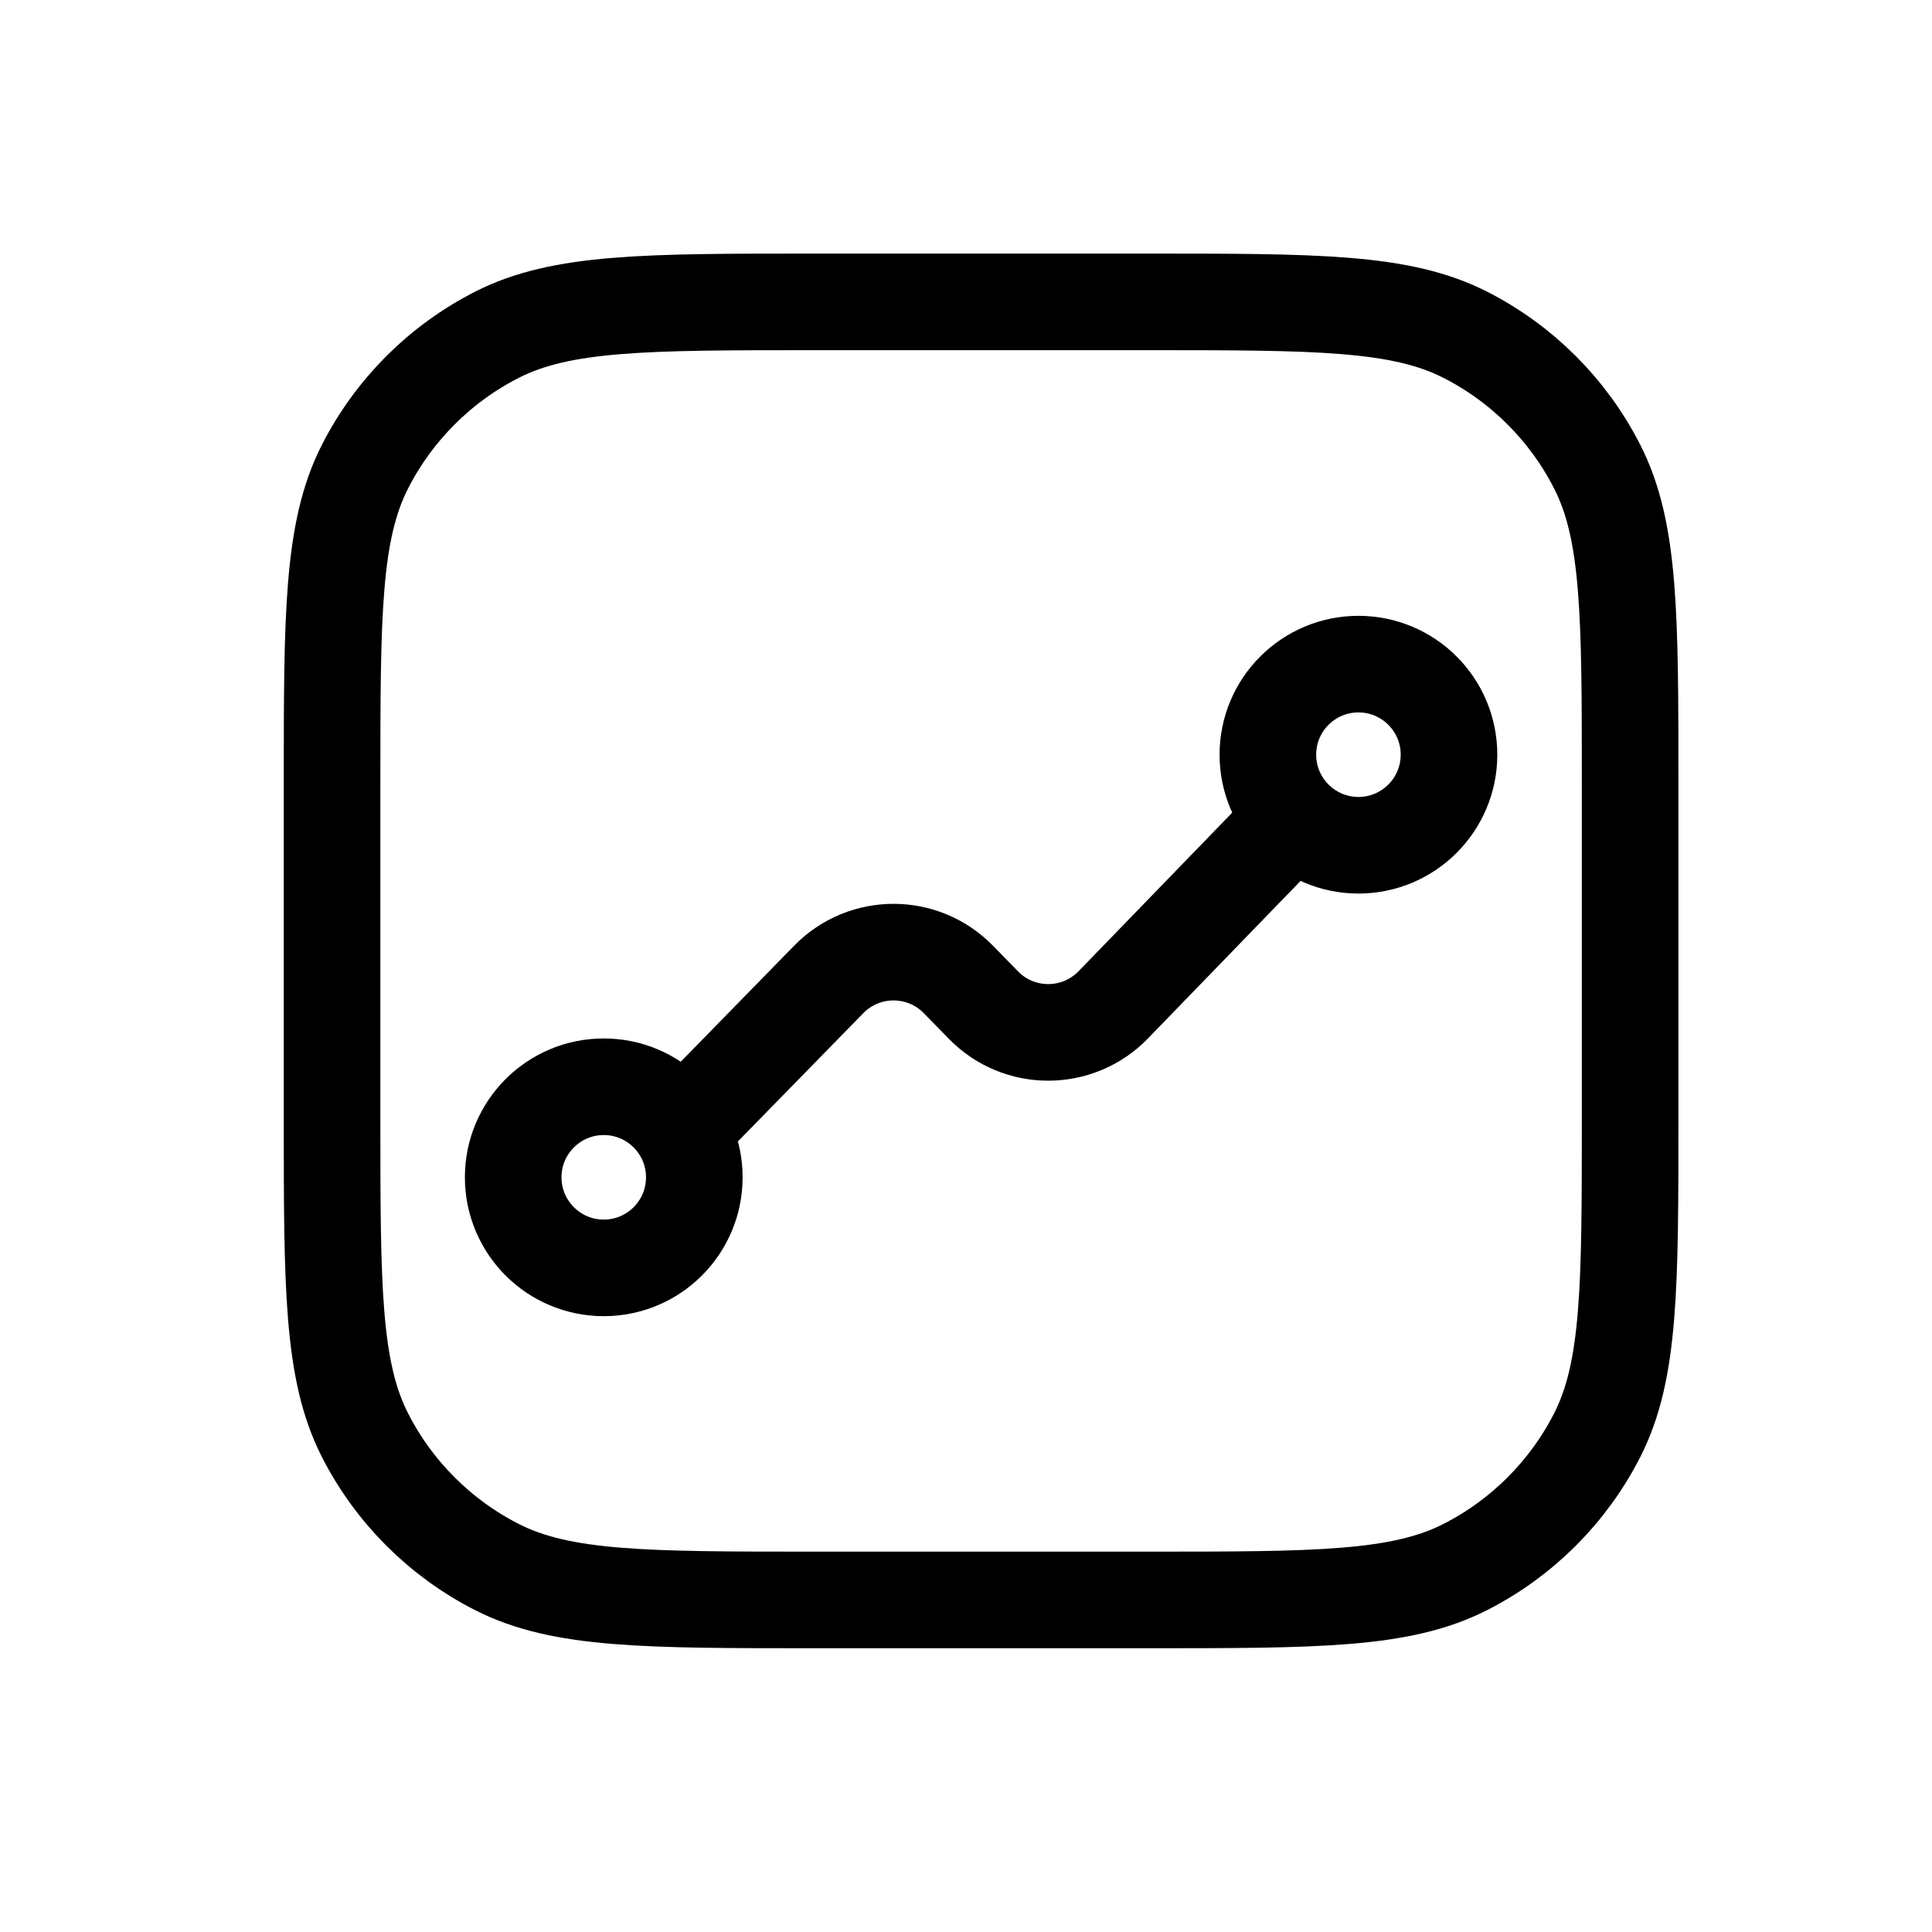
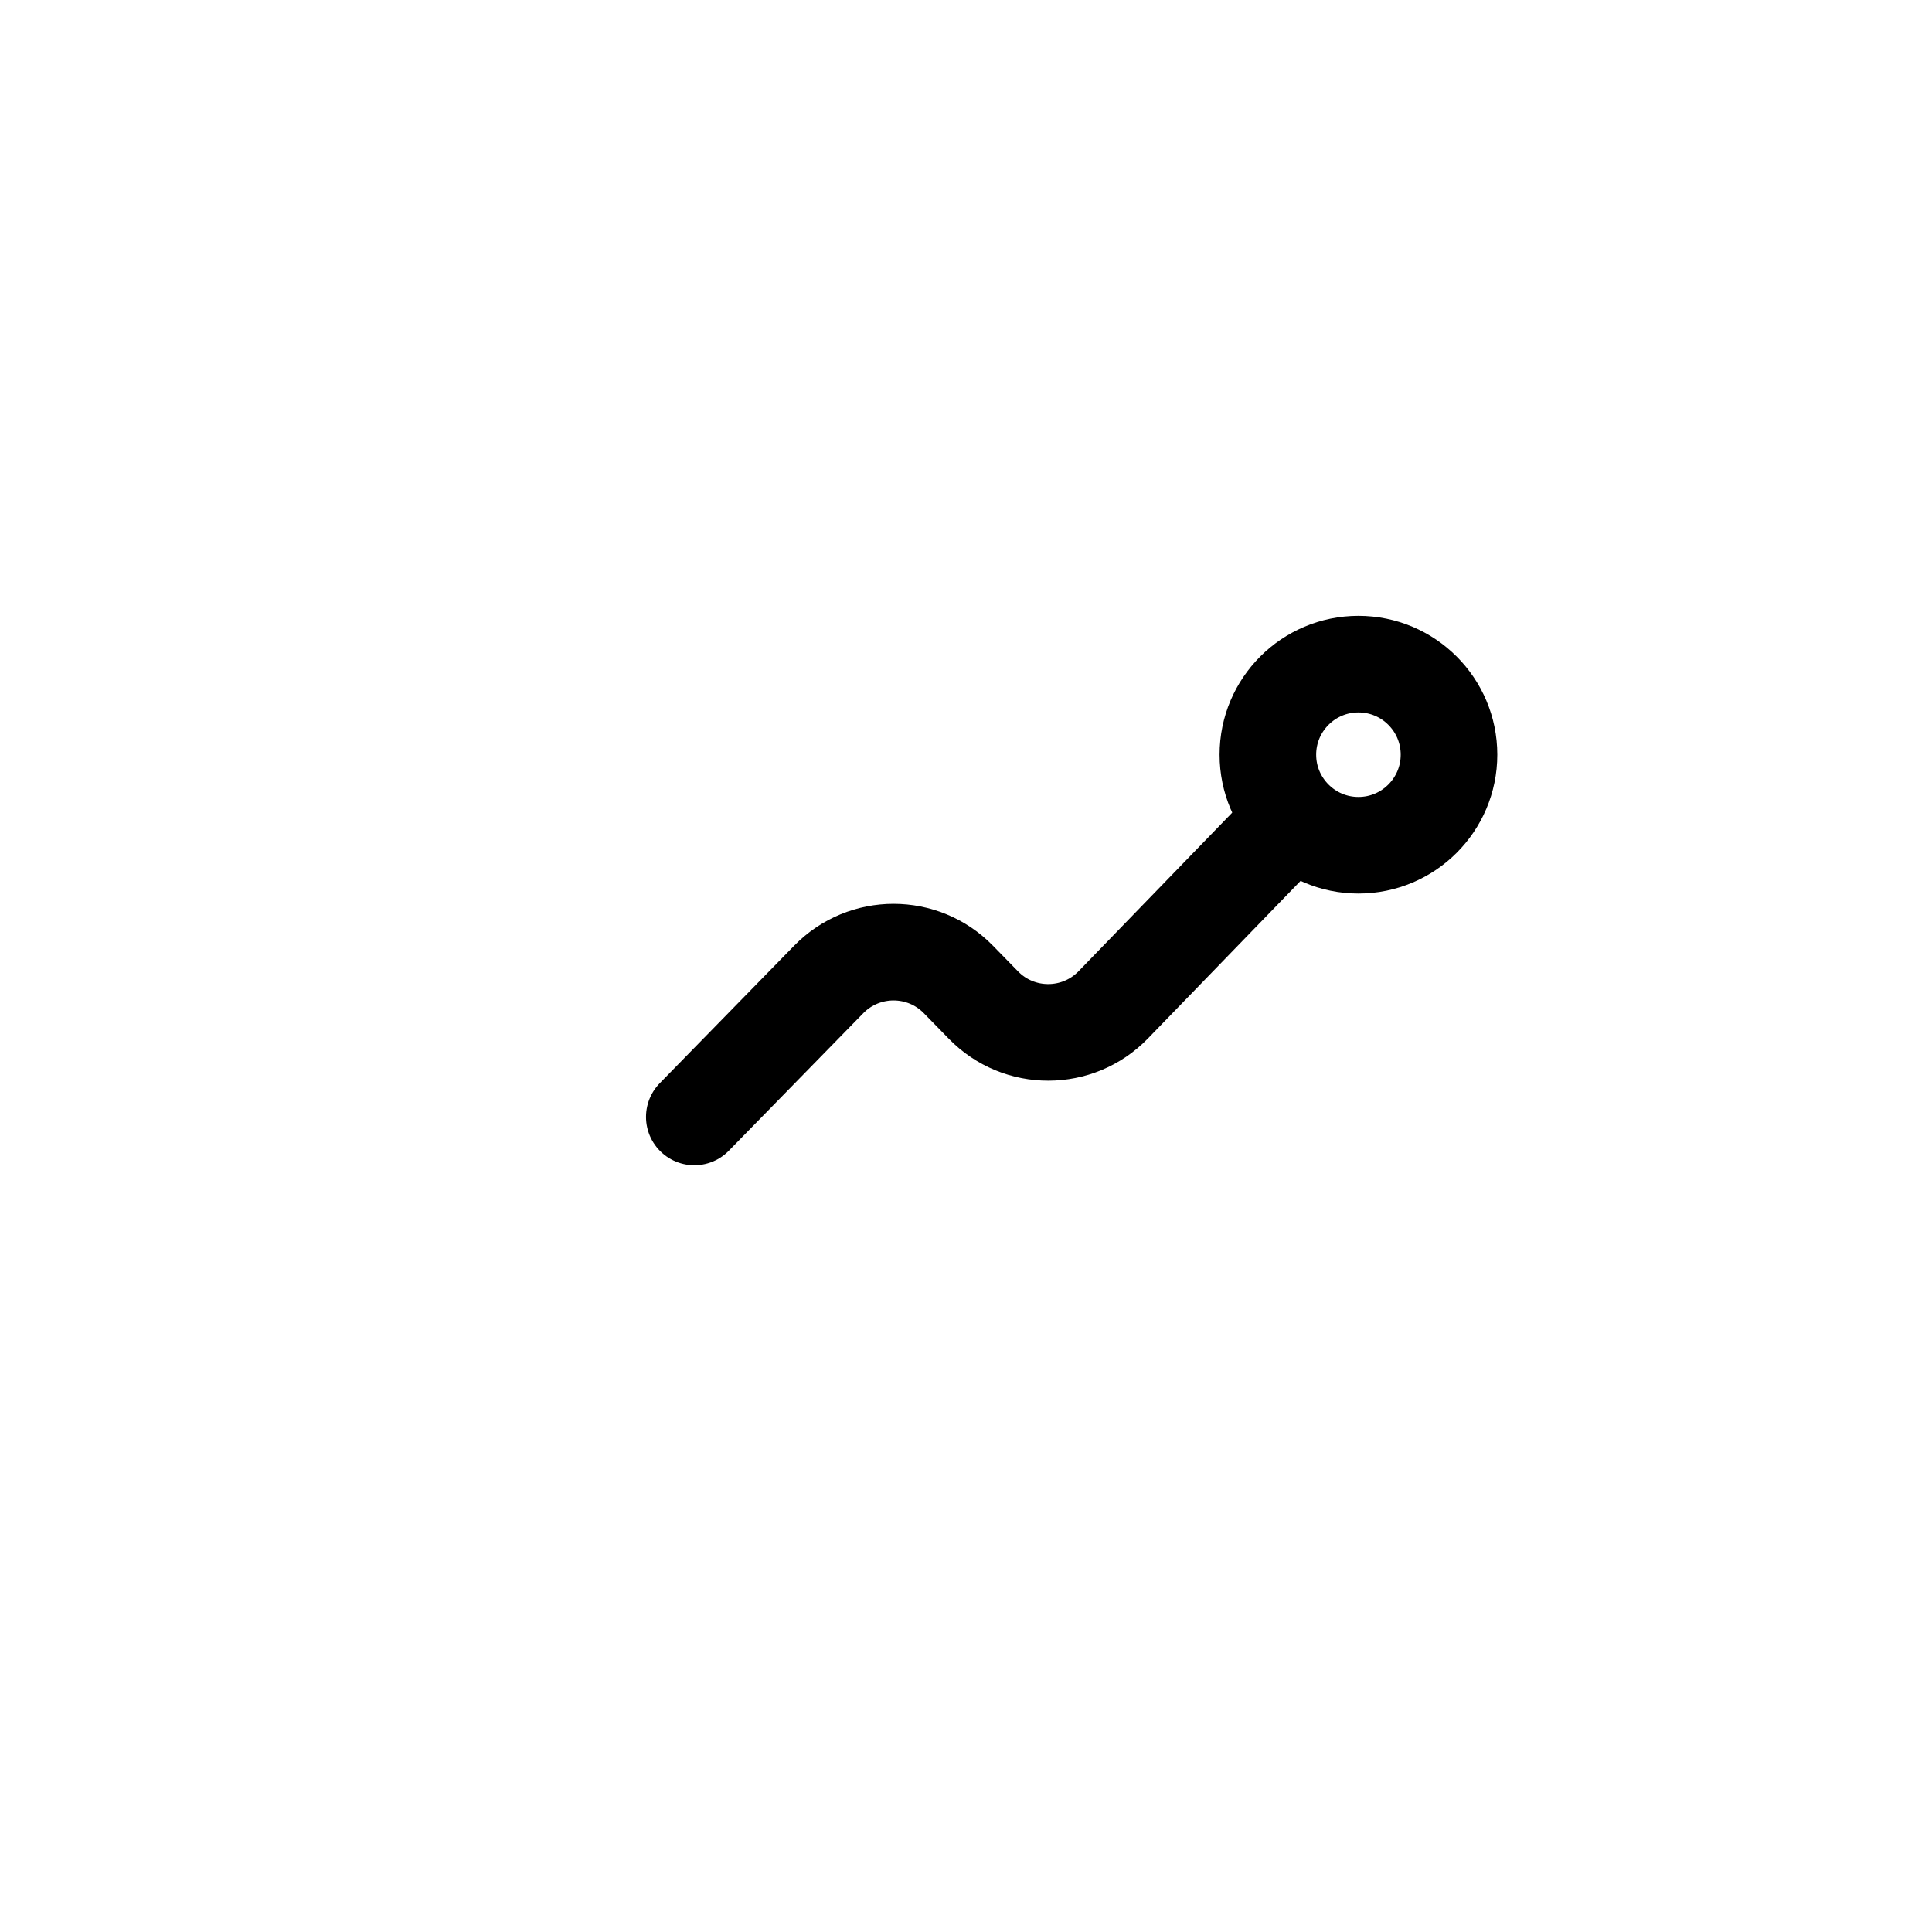
<svg xmlns="http://www.w3.org/2000/svg" width="40" height="40" viewBox="0 0 40 40" fill="none">
-   <path d="M6.875 16.25C6.875 12.75 6.875 10.999 7.556 9.663C8.155 8.487 9.112 7.53 10.288 6.931C11.624 6.25 13.375 6.25 16.875 6.25H23.75C27.25 6.25 29 6.25 30.337 6.931C31.513 7.53 32.47 8.487 33.069 9.663C33.75 10.999 33.75 12.75 33.75 16.25V23.125C33.75 26.625 33.75 28.375 33.069 29.712C32.47 30.888 31.513 31.845 30.337 32.444C29 33.125 27.25 33.125 23.75 33.125H16.875C13.375 33.125 11.624 33.125 10.288 32.444C9.112 31.845 8.155 30.888 7.556 29.712C6.875 28.375 6.875 26.625 6.875 23.125V16.25Z" stroke="black" stroke-width="2" stroke-linecap="round" stroke-linejoin="round" />
  <path d="M14.375 23.125L17.159 20.277C17.895 19.525 19.105 19.525 19.841 20.277L20.362 20.81C21.099 21.565 22.314 21.562 23.049 20.804L26.25 17.5" stroke="black" stroke-width="2" stroke-linecap="round" />
-   <path d="M12.5 26.25C13.536 26.25 14.375 25.41 14.375 24.375C14.375 23.34 13.536 22.5 12.5 22.5C11.464 22.5 10.625 23.34 10.625 24.375C10.625 25.41 11.464 26.25 12.5 26.25Z" stroke="black" stroke-width="2" stroke-linecap="round" />
  <path d="M28.125 17.5C29.16 17.5 30 16.66 30 15.625C30 14.589 29.16 13.75 28.125 13.75C27.09 13.75 26.25 14.589 26.25 15.625C26.25 16.66 27.09 17.5 28.125 17.5Z" stroke="black" stroke-width="2" stroke-linecap="round" />
</svg>